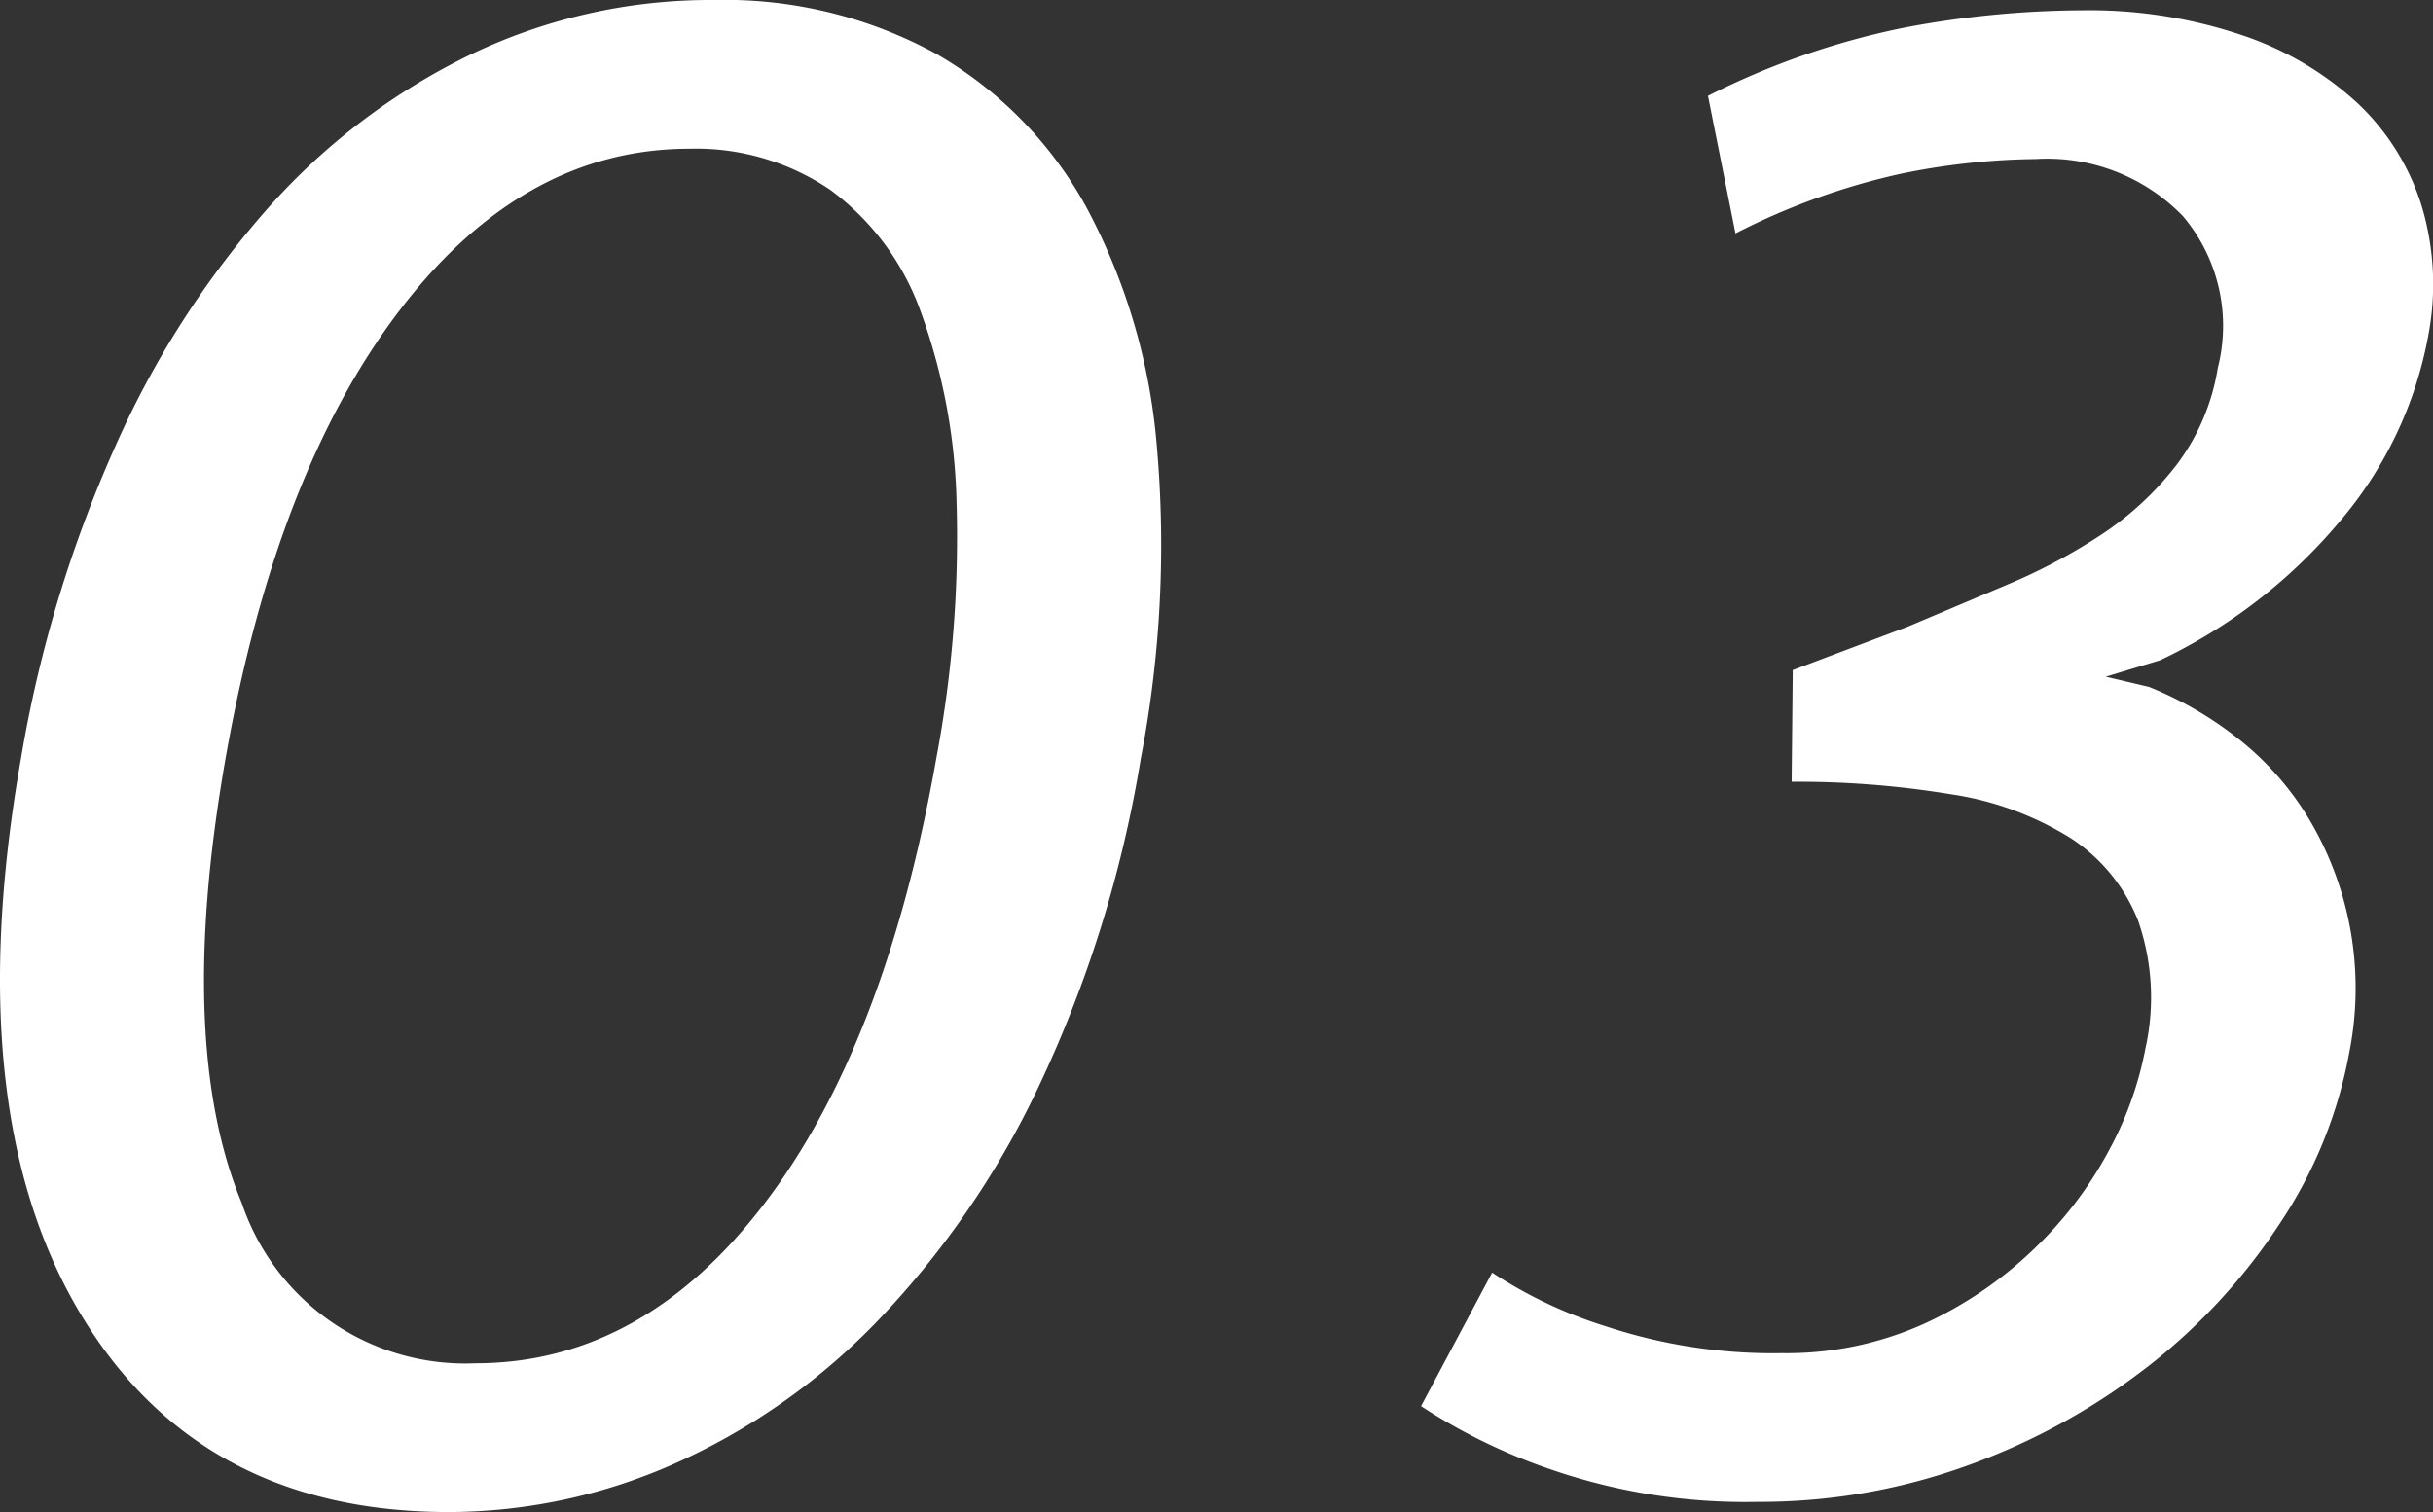
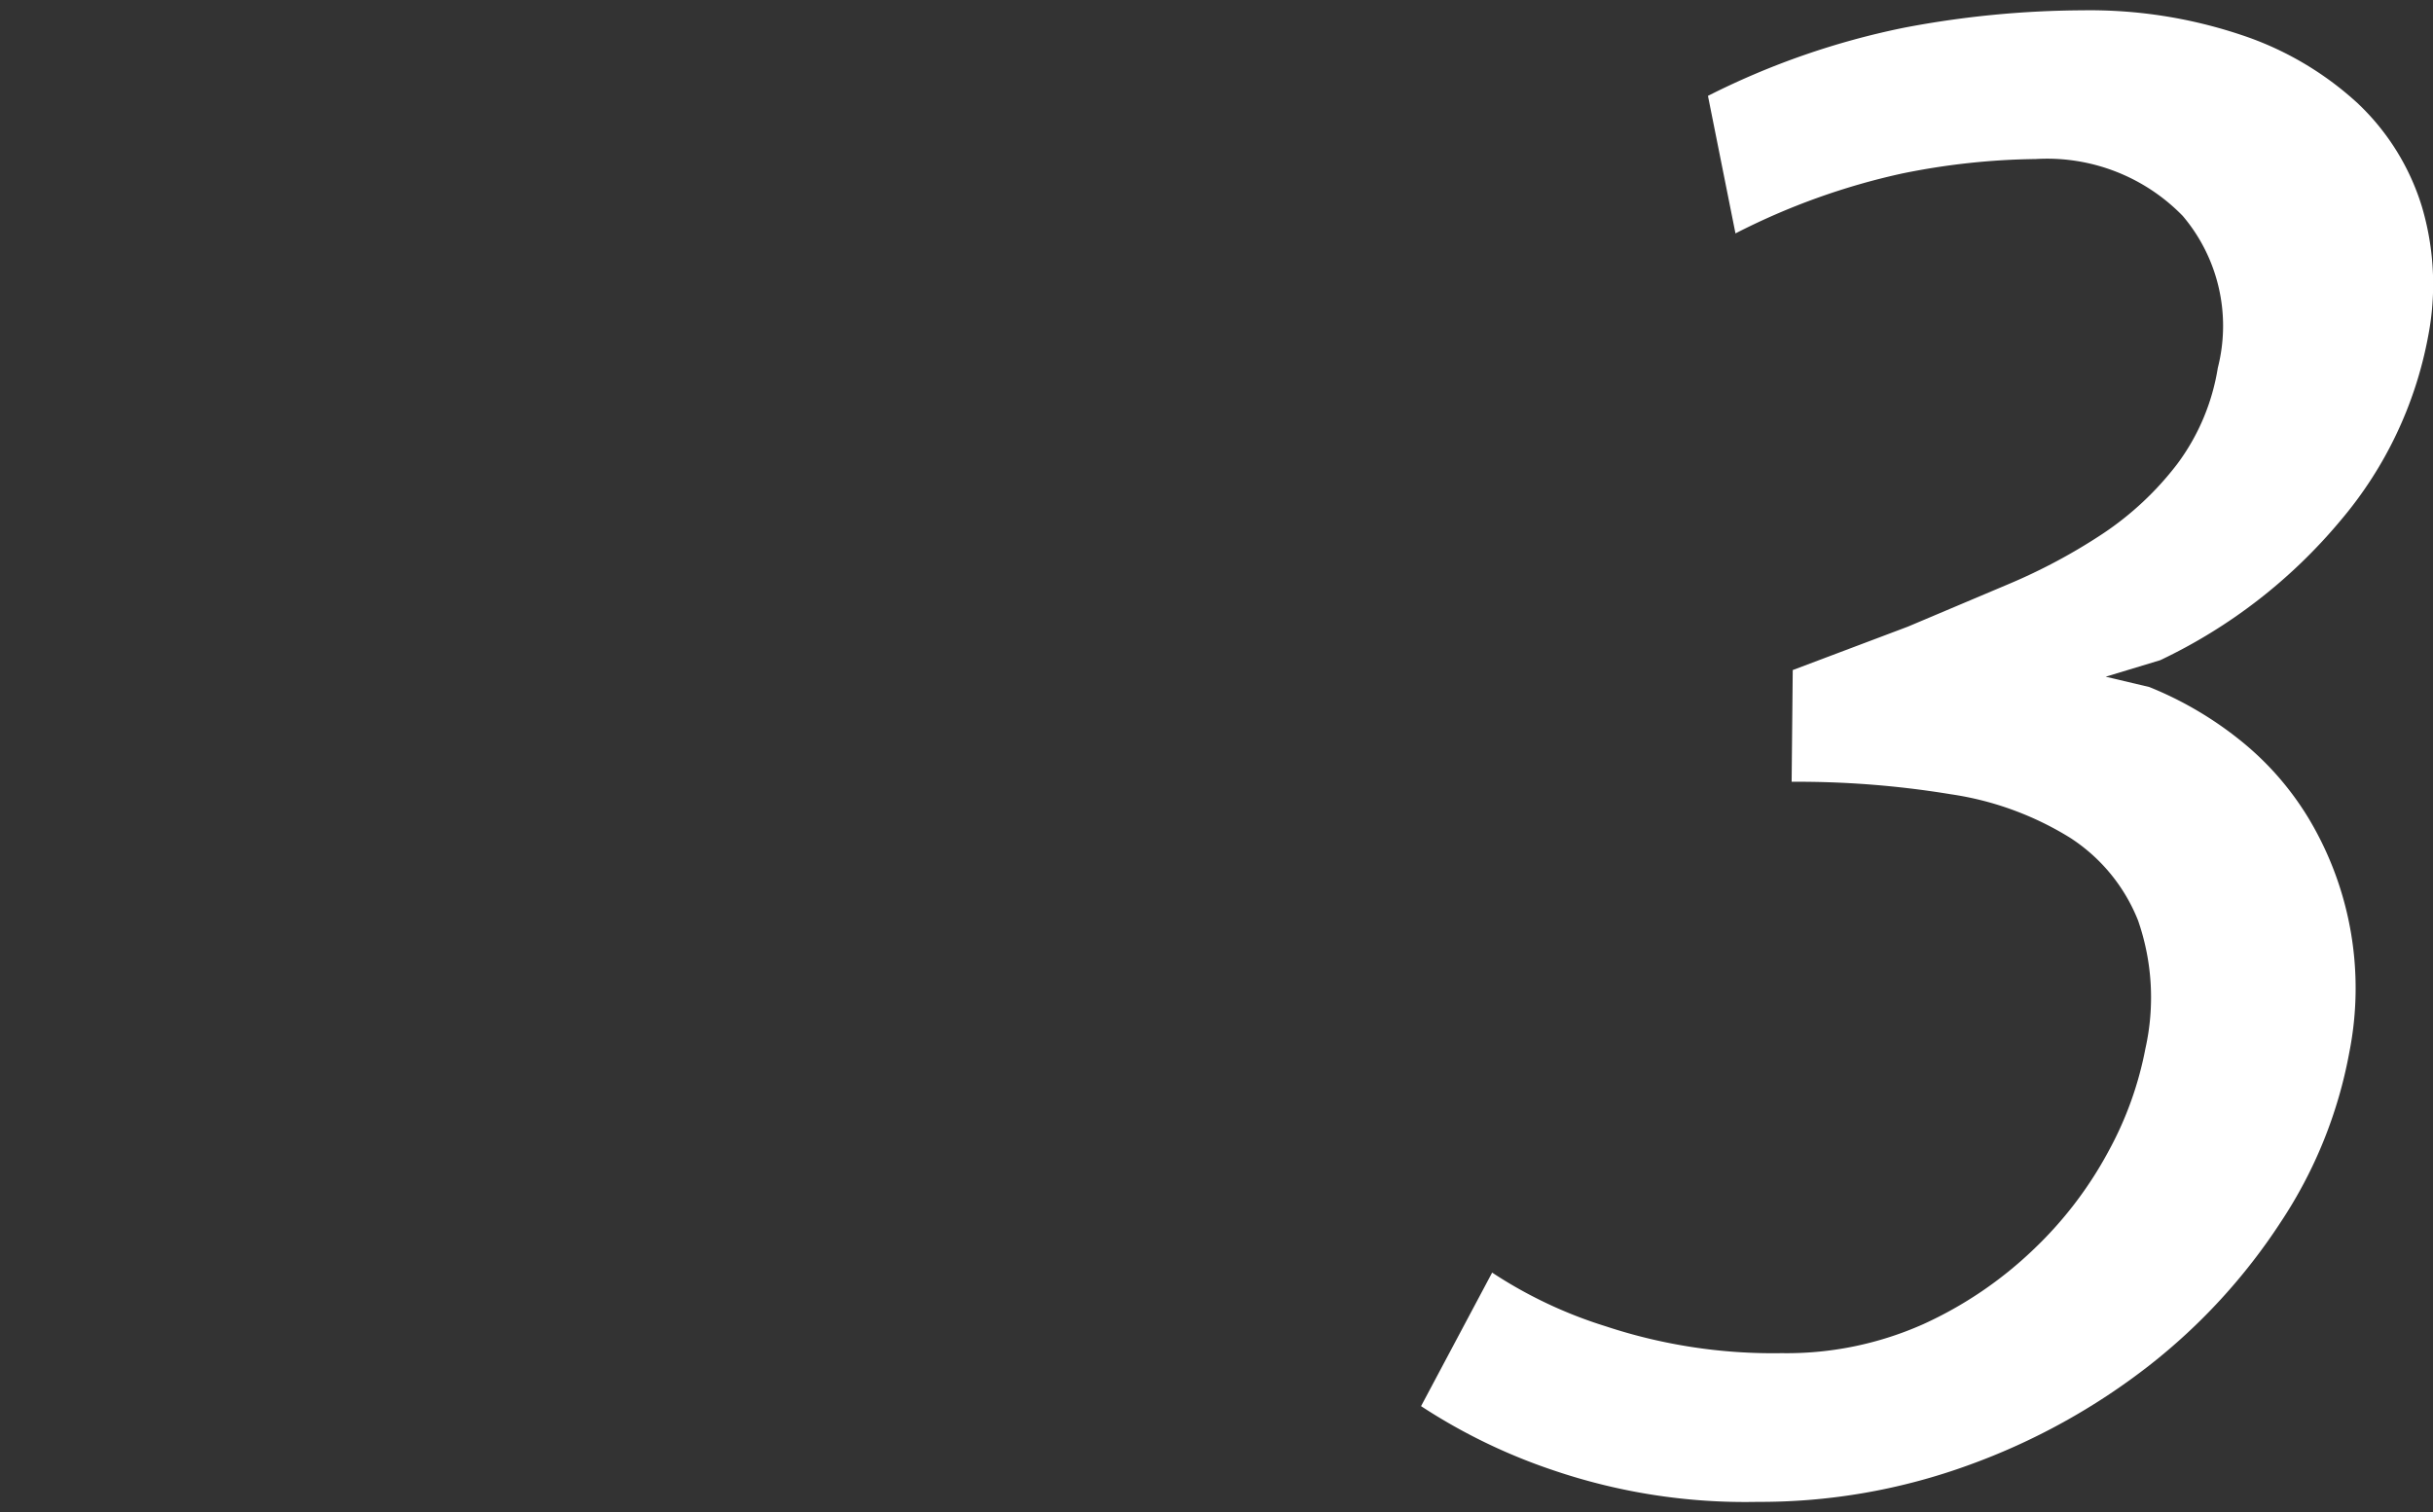
<svg xmlns="http://www.w3.org/2000/svg" width="70.741" height="43.974" viewBox="0 0 70.741 43.974">
  <rect x="0" y="0" width="70.741" height="43.974" fill="#333333" stroke="none" />
  <g id="f937db67-9304-41a6-b818-56603ac69475" data-name="レイヤー 2">
    <g id="b3d0450d-40b6-4644-8839-99392f8d8f9c" data-name="title">
-       <path d="M13.056,43.974q-7.342,0-10.788-5.888T.612,22.047a37.4,37.4,0,0,1,2.743-9.071A26.893,26.893,0,0,1,7.833,6.007a18.886,18.886,0,0,1,5.9-4.445A16.135,16.135,0,0,1,20.75,0a12.826,12.826,0,0,1,6.465,1.562,11.541,11.541,0,0,1,4.361,4.445,17.773,17.773,0,0,1,2.057,6.938,32.836,32.836,0,0,1-.461,9.1,35.823,35.823,0,0,1-2.984,9.581,25.723,25.723,0,0,1-4.729,6.849,18.83,18.83,0,0,1-5.9,4.115A16.222,16.222,0,0,1,13.056,43.974ZM27.225,22.047a34.584,34.584,0,0,0,.588-7.419,17.333,17.333,0,0,0-1.051-5.587,7.533,7.533,0,0,0-2.615-3.515,6.941,6.941,0,0,0-4.1-1.2q-4.852,0-8.44,4.716T6.56,22.047Q5.1,30.336,7.031,34.992a6.855,6.855,0,0,0,6.787,4.656q4.853,0,8.393-4.626T27.225,22.047Z" style="fill:#fff" />
      <path d="M70.6,9.778a11.53,11.53,0,0,1-2.555,5.369A15.436,15.436,0,0,1,62.81,19.2l-1.586.48,1.267.3a10.445,10.445,0,0,1,2.582,1.5,8.62,8.62,0,0,1,2.045,2.309A9.6,9.6,0,0,1,68.309,30.6a13.243,13.243,0,0,1-2,4.949,17.243,17.243,0,0,1-3.829,4.17,19.05,19.05,0,0,1-5.213,2.88,17.7,17.7,0,0,1-6.167,1.079,17.309,17.309,0,0,1-5.935-.918,16.7,16.7,0,0,1-3.847-1.866l2.067-3.884a13,13,0,0,0,3.3,1.561,15.459,15.459,0,0,0,5.12.782,9.743,9.743,0,0,0,4.113-.842,11.518,11.518,0,0,0,3.2-2.167,11.322,11.322,0,0,0,2.186-2.859A10.177,10.177,0,0,0,62.378,30.5a6.813,6.813,0,0,0-.213-3.731,5.1,5.1,0,0,0-1.979-2.407,9.082,9.082,0,0,0-3.47-1.264,27.337,27.337,0,0,0-4.623-.362l.032-3.249,3.348-1.263,2.92-1.234a16.678,16.678,0,0,0,2.753-1.473A9,9,0,0,0,63.3,13.5a6.343,6.343,0,0,0,1.184-2.8A4.944,4.944,0,0,0,63.465,6.28a5.5,5.5,0,0,0-4.274-1.655,20.493,20.493,0,0,0-3.888.421A19.949,19.949,0,0,0,50.46,6.788l-.8-4A22.521,22.521,0,0,1,55.39.8,28.262,28.262,0,0,1,60.555.3a13.854,13.854,0,0,1,4.624.72A9.325,9.325,0,0,1,68.547,3a6.918,6.918,0,0,1,1.868,3A7.937,7.937,0,0,1,70.6,9.778Z" style="fill:#fff" />
    </g>
  </g>
</svg>